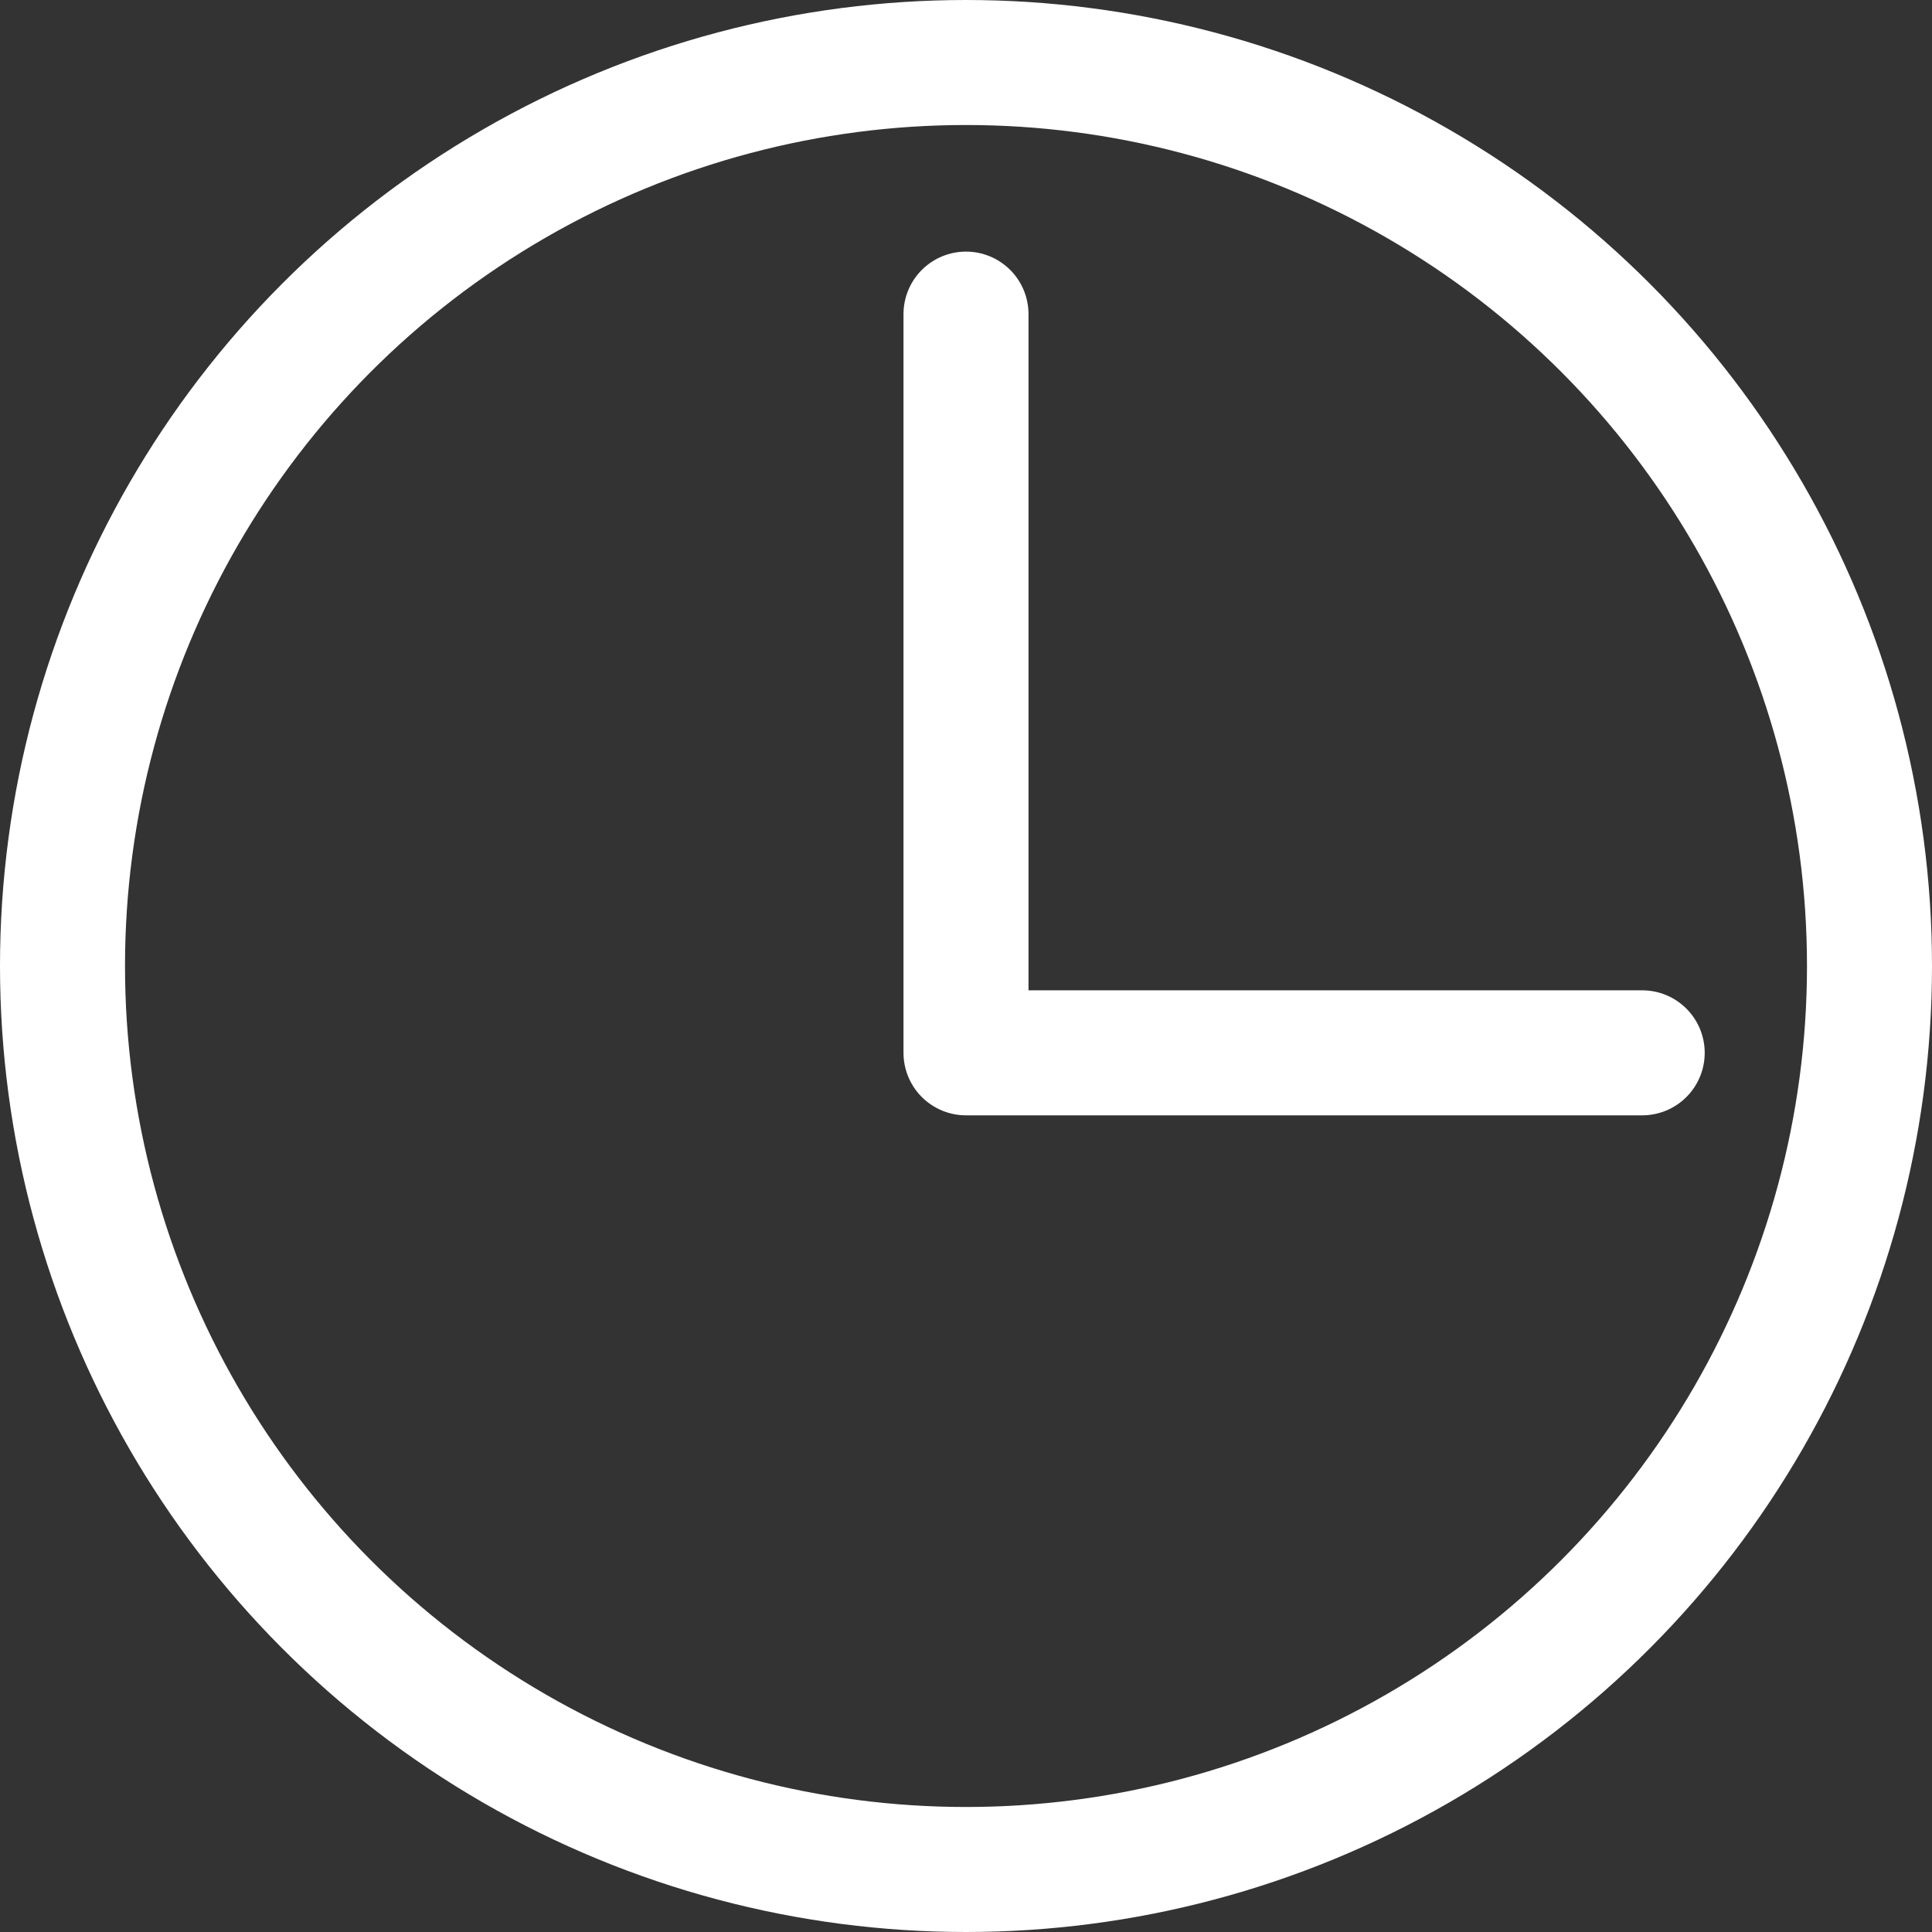
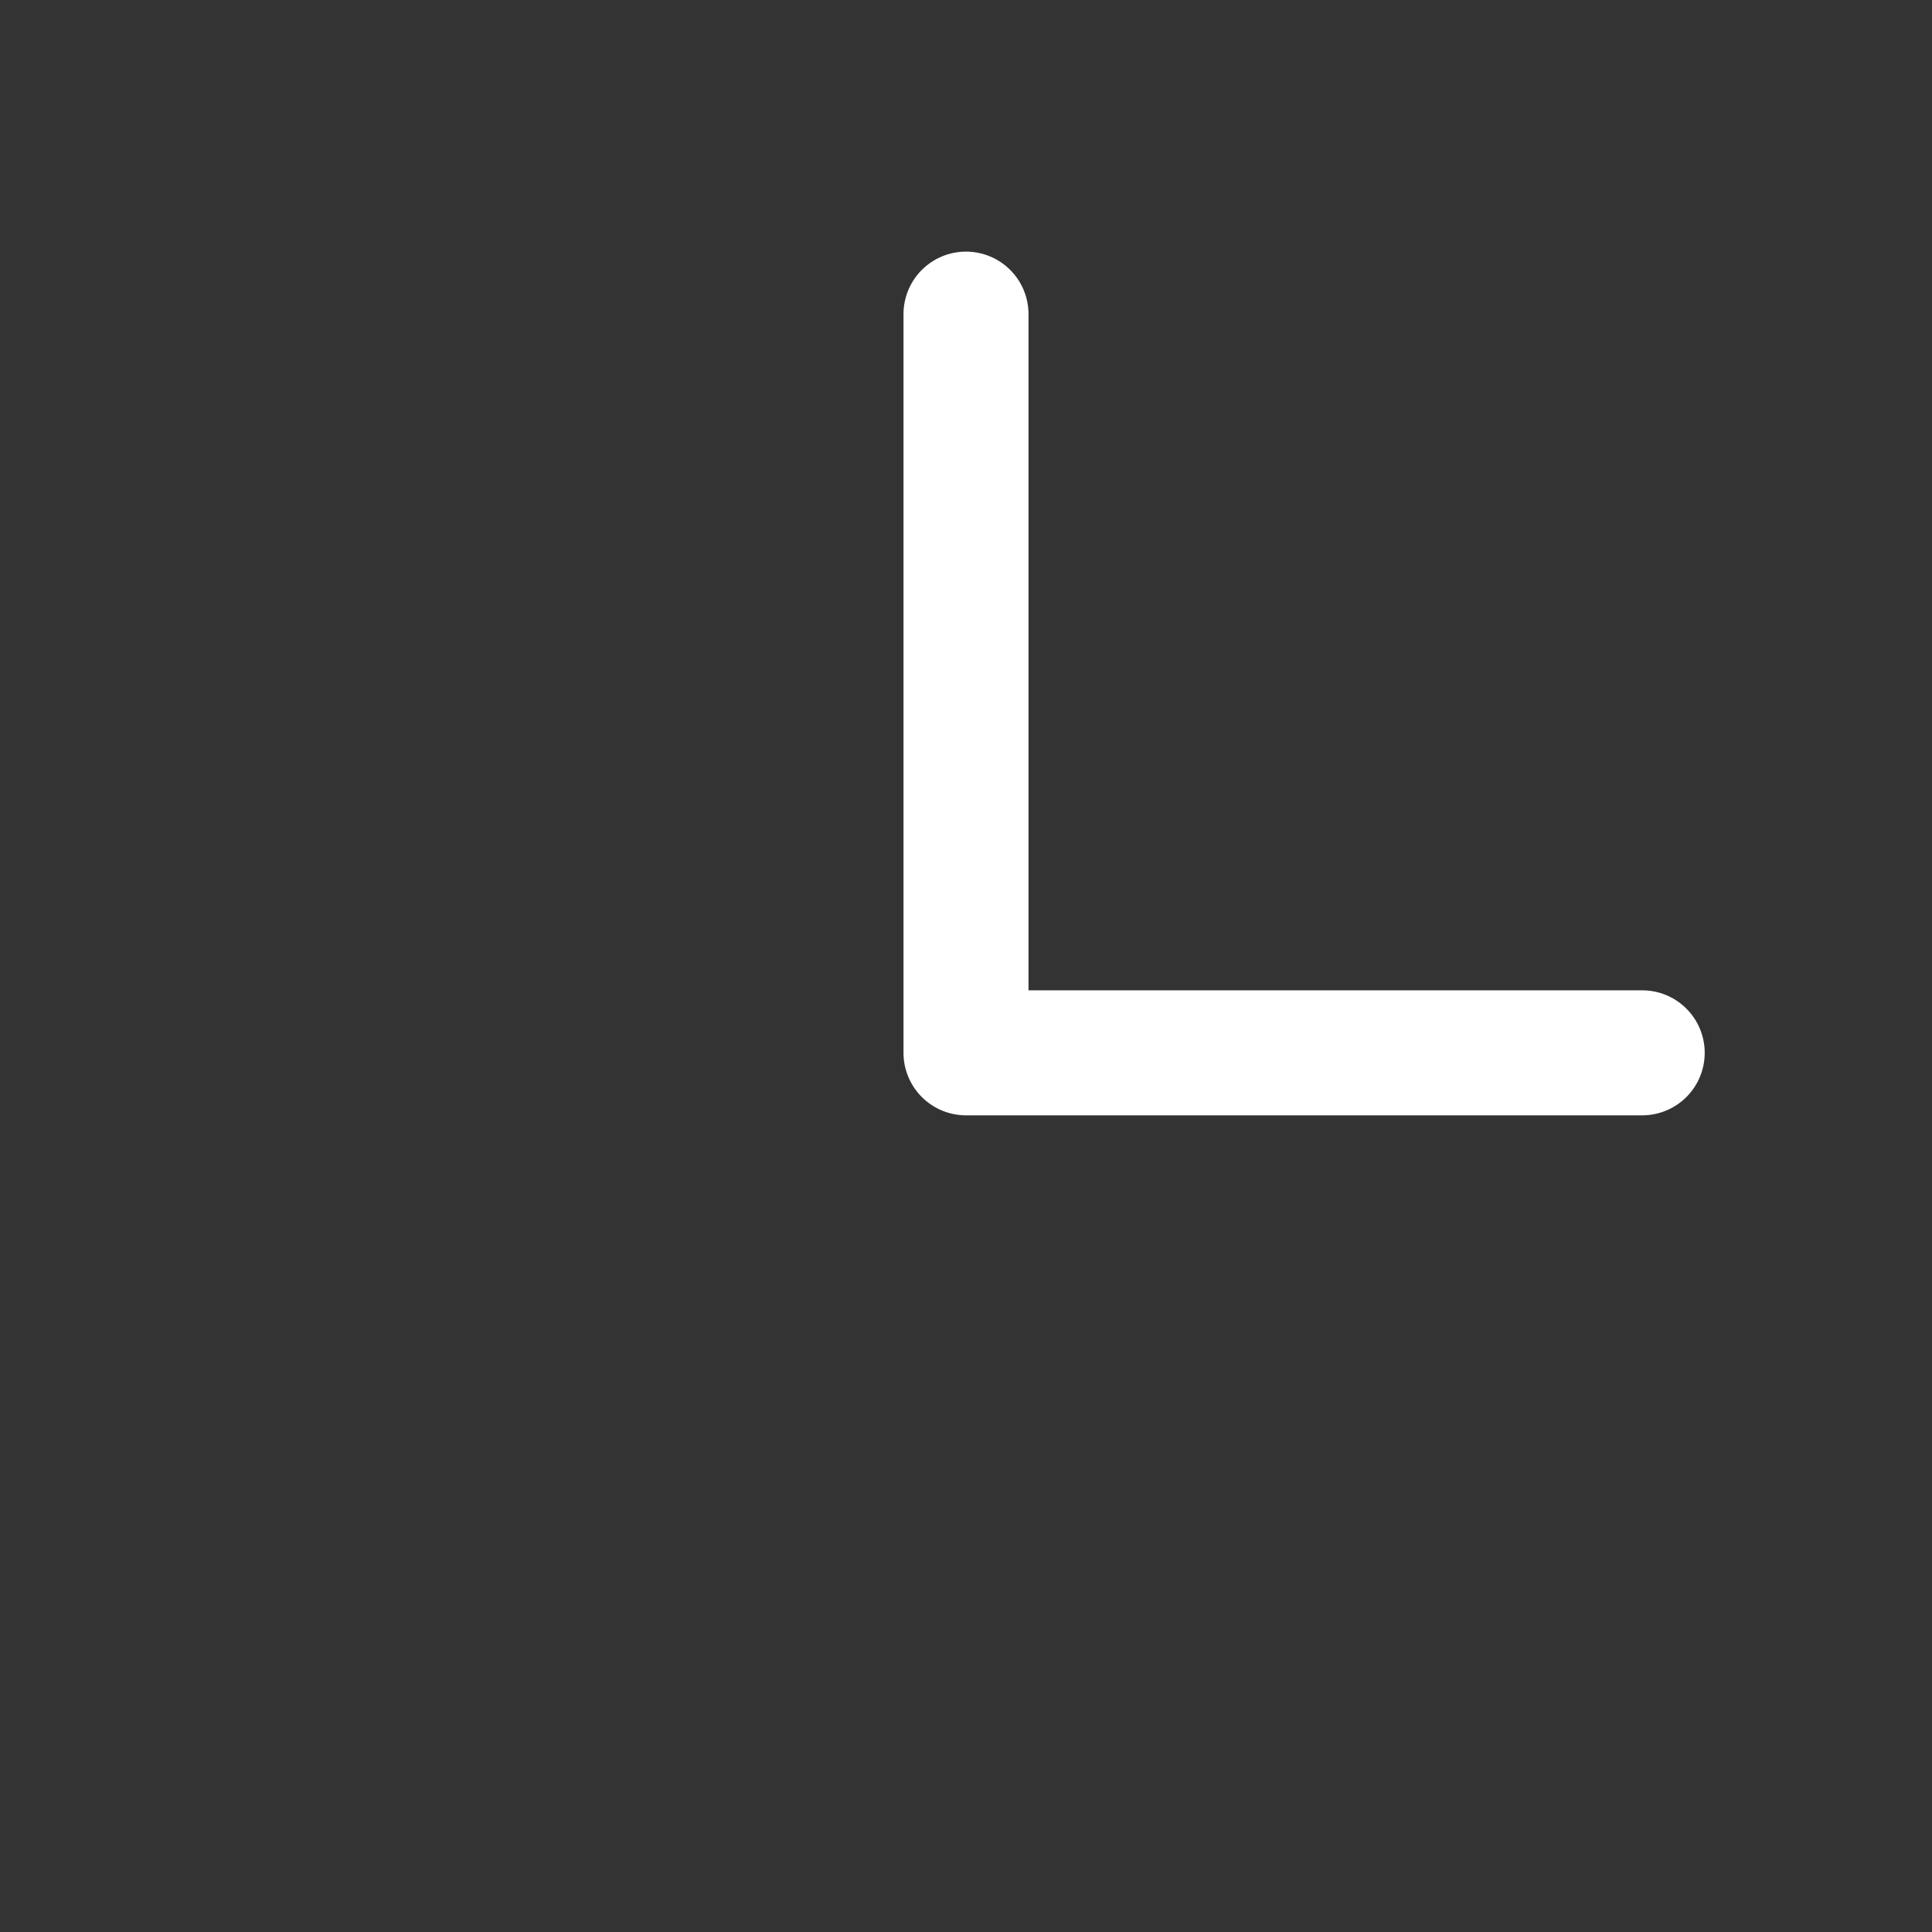
<svg xmlns="http://www.w3.org/2000/svg" width="17" height="17" viewBox="0 0 17 17">
  <rect x="0" y="0" width="17" height="17" fill="#333333" stroke="none" />
  <g id="time" transform="translate(-365.361 -5170.486)">
    <g id="Ellipse_9" data-name="Ellipse 9" transform="translate(365.361 5170.486)" fill="none" stroke="#fff" stroke-width="1.1">
      <circle cx="8.5" cy="8.5" r="8.5" stroke="none" />
-       <circle cx="8.5" cy="8.5" r="7.95" fill="none" />
    </g>
    <path id="Path_90" data-name="Path 90" d="M373.861,5173.25v6.5h5.95" fill="none" stroke="#fff" stroke-linecap="round" stroke-linejoin="round" stroke-width="1.1" />
  </g>
</svg>